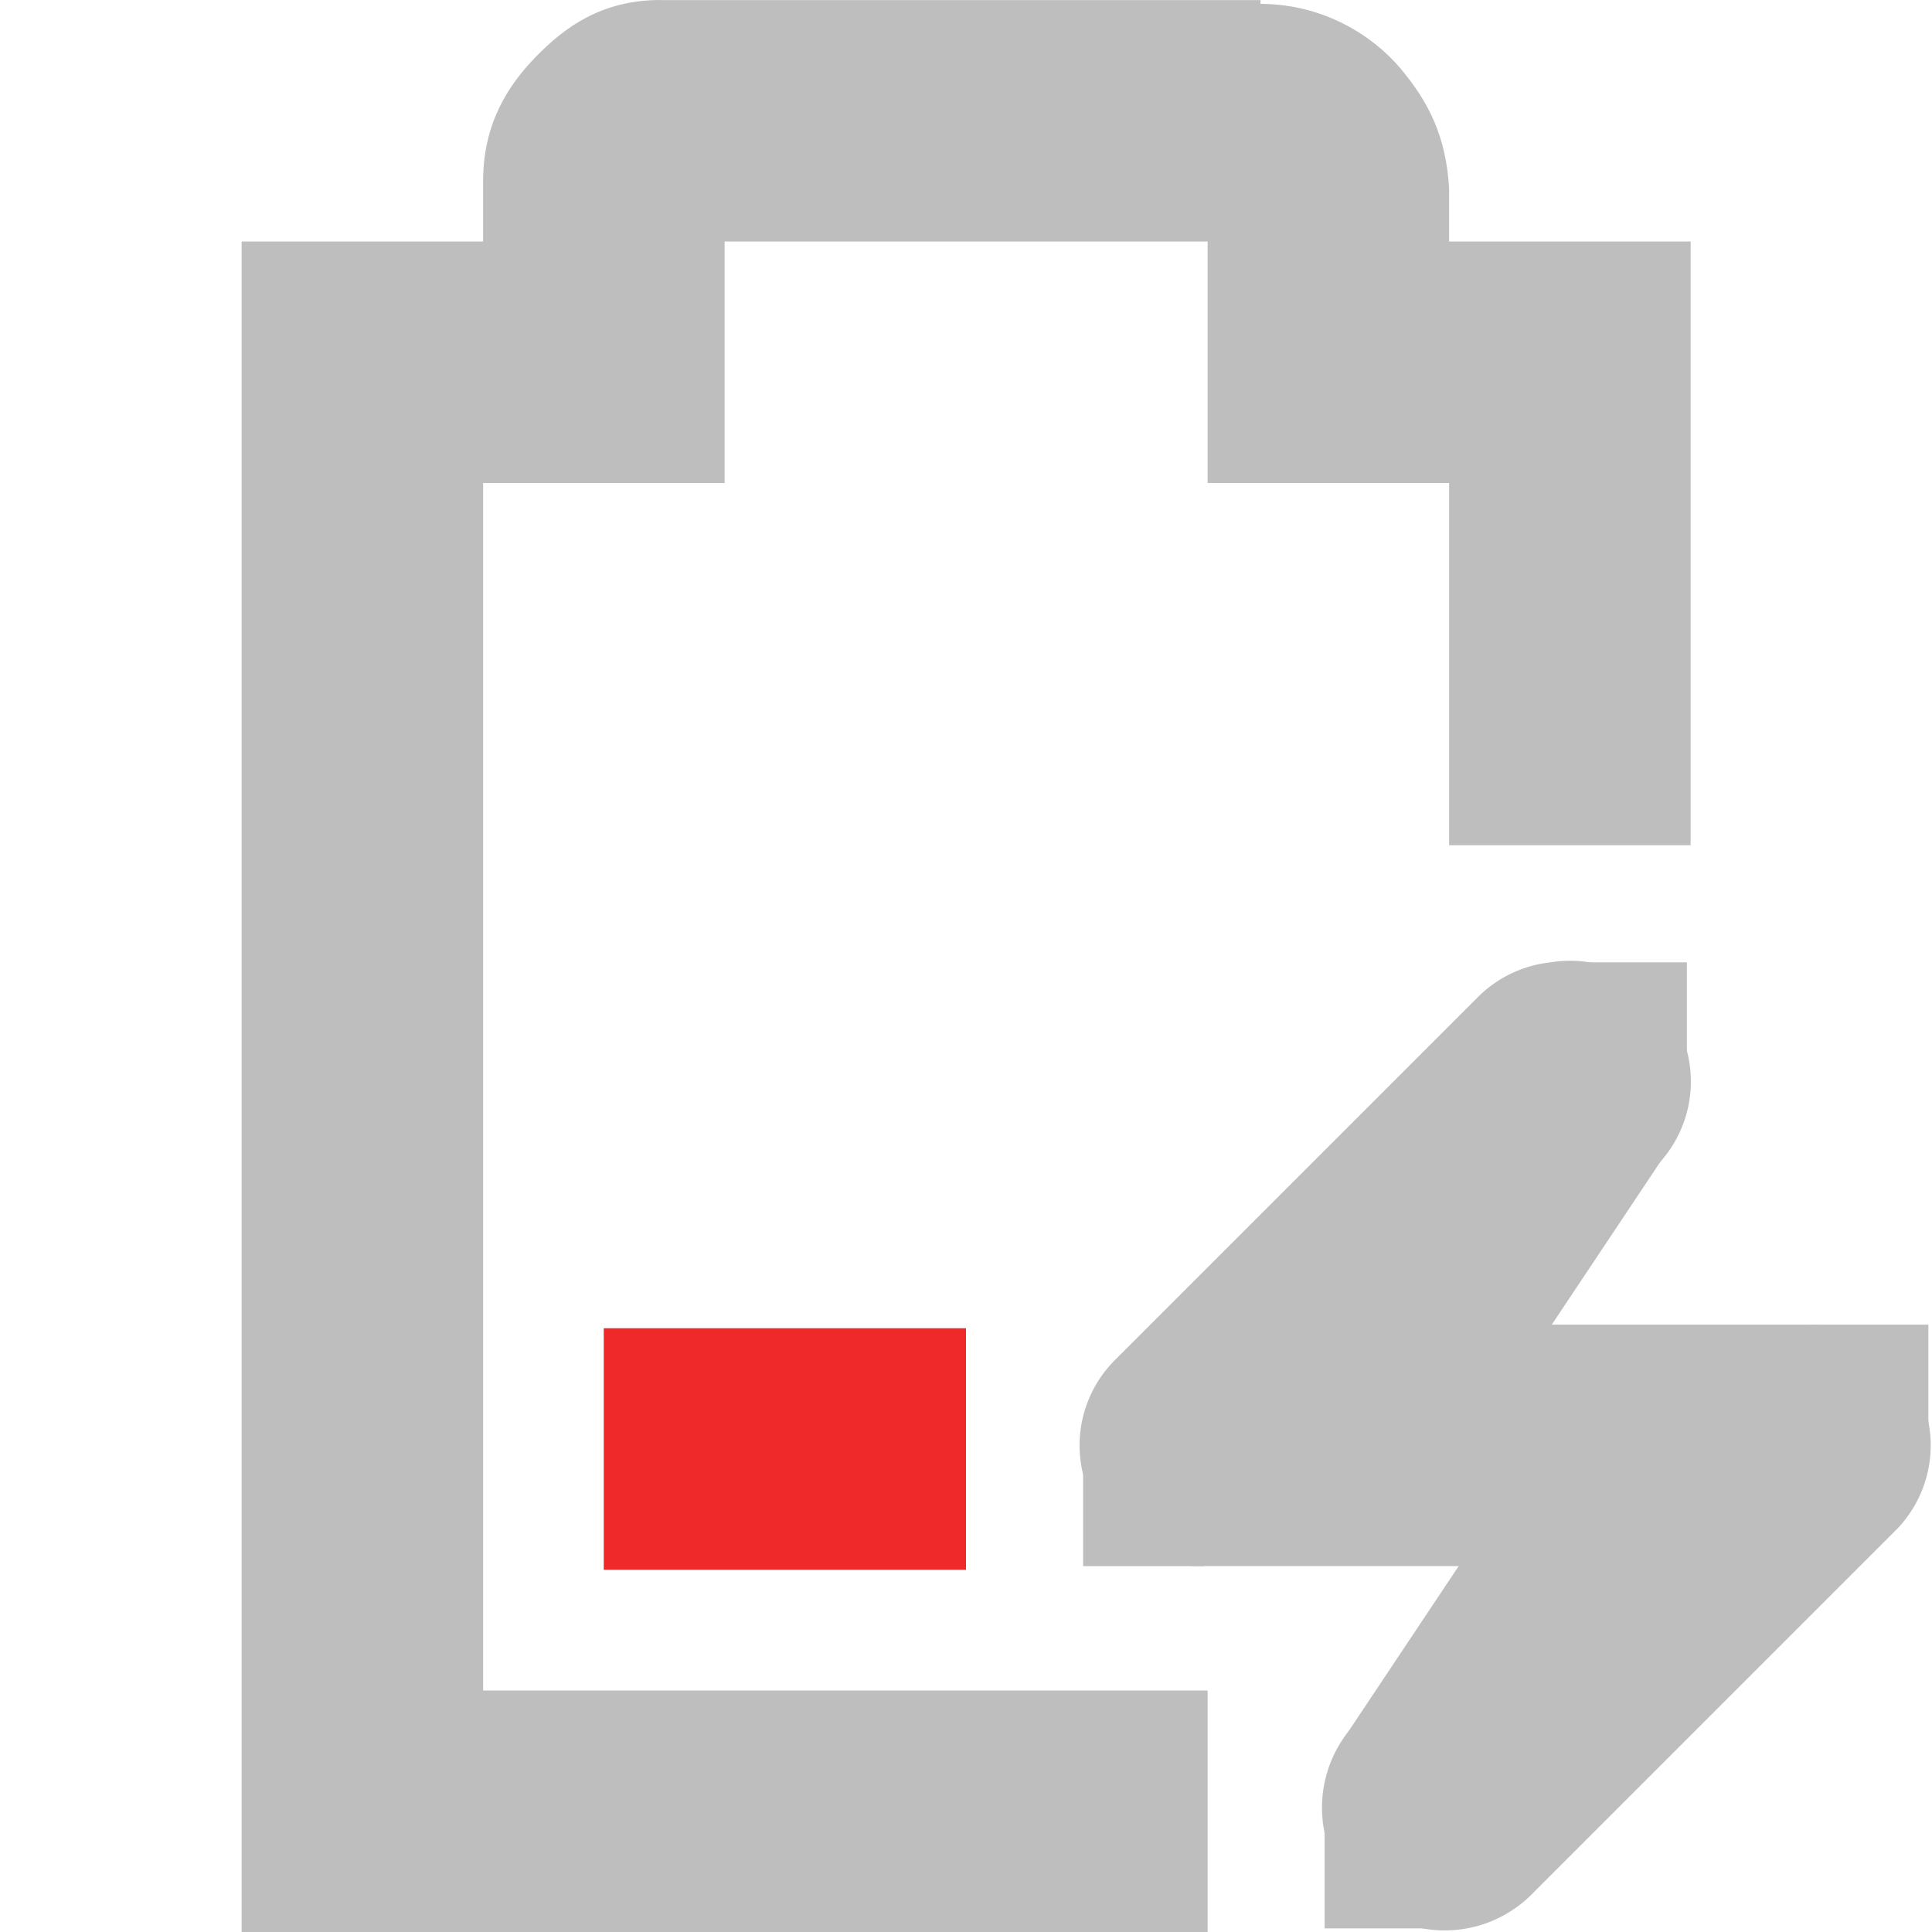
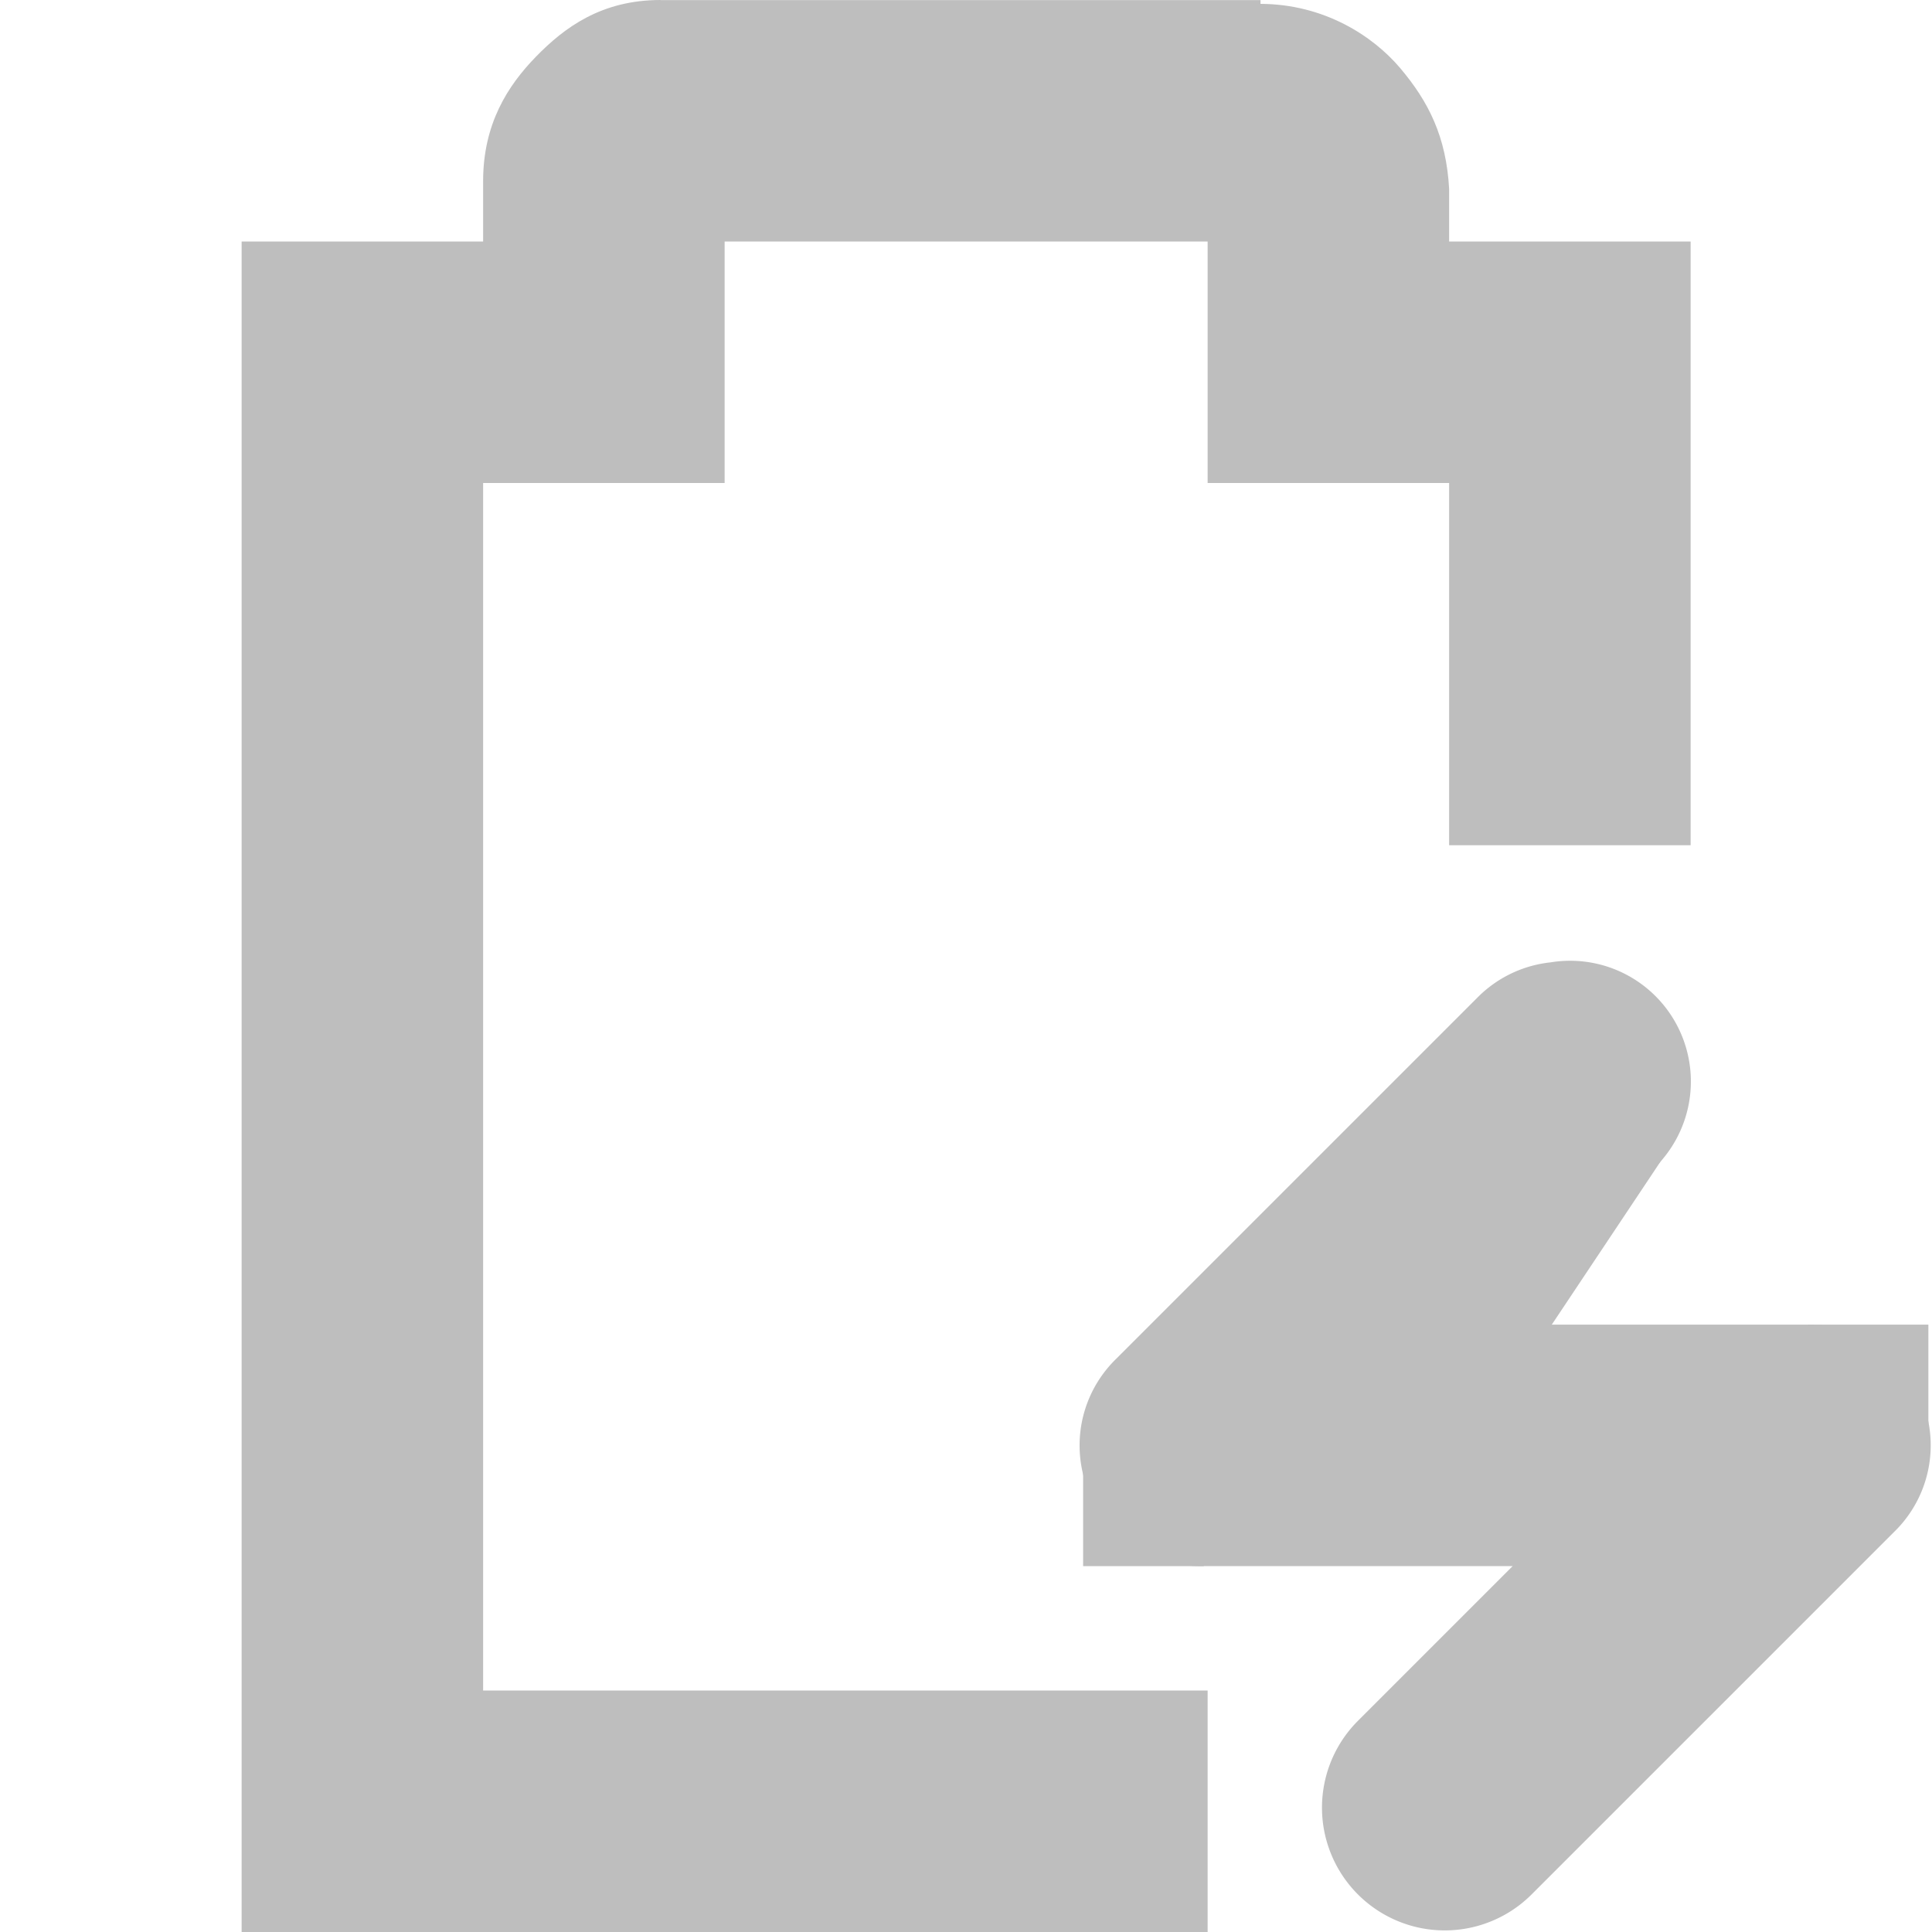
<svg xmlns="http://www.w3.org/2000/svg" id="svg7384" width="16" height="16" version="1.1">
  <title id="title9167">Gnome Symbolic Icon Theme</title>
  <g id="layer9" transform="translate(-241 -217)">
-     <path id="path6306" class="error" d="m246 228v2h3v-2h-3z" style="fill:#ef2929" />
    <path id="path6308" d="m246.47 217c-0.49 0-0.796 0.228-1.031 0.469s-0.438 0.558-0.438 1.031v0.5h-1-1v1 12 1h1 7v-2h-6v-10h1 1v-1-1h4v1 1h1 1v3h2v-4-1h-1-1v-0.375-0.031-0.031c-0.024-0.431-0.17-0.721-0.406-1-0.224-0.264-0.627-0.529-1.156-0.531v-0.031h-0.062-4.906z" style="block-progression:tb;color:#bebebe;fill:#bebebe;text-indent:0;text-transform:none" />
    <path id="path6312" d="m253.84 224.97a1 1 0 0 0-0.594 0.281l-3 3a1 1 0 0 0 0.719 1.719h2.562l-1.281 1.281a1.016 1.016 0 1 0 1.438 1.438l3-3a1 1 0 0 0-0.719-1.719h-2.562l1.281-1.281a1 1 0 0 0-0.844-1.719z" style="block-progression:tb;color:#bebebe;fill:#bebebe;text-indent:0;text-transform:none" />
    <rect id="rect6314" x="255.97" y="227.97" width="1" height="1" style="color:#bebebe;fill:#bebebe" />
    <rect id="rect6316" x="249.97" y="228.97" width="1" height="1" style="color:#bebebe;fill:#bebebe" />
-     <rect id="rect6318" x="253.97" y="224.97" width="1" height="1" style="color:#bebebe;fill:#bebebe" />
-     <rect id="rect6320" x="251.97" y="231.97" width="1" height="1" style="color:#bebebe;fill:#bebebe" />
    <path id="path6322" d="m253.12 225.41-2 3 1.688 1.125 2-3-1.688-1.125z" style="block-progression:tb;color:#bebebe;fill:#bebebe;text-indent:0;text-transform:none" />
-     <path id="path6324" d="m254.12 228.41-2 3 1.688 1.125 2-3-1.688-1.125z" style="block-progression:tb;color:#bebebe;fill:#bebebe;text-indent:0;text-transform:none" />
  </g>
</svg>